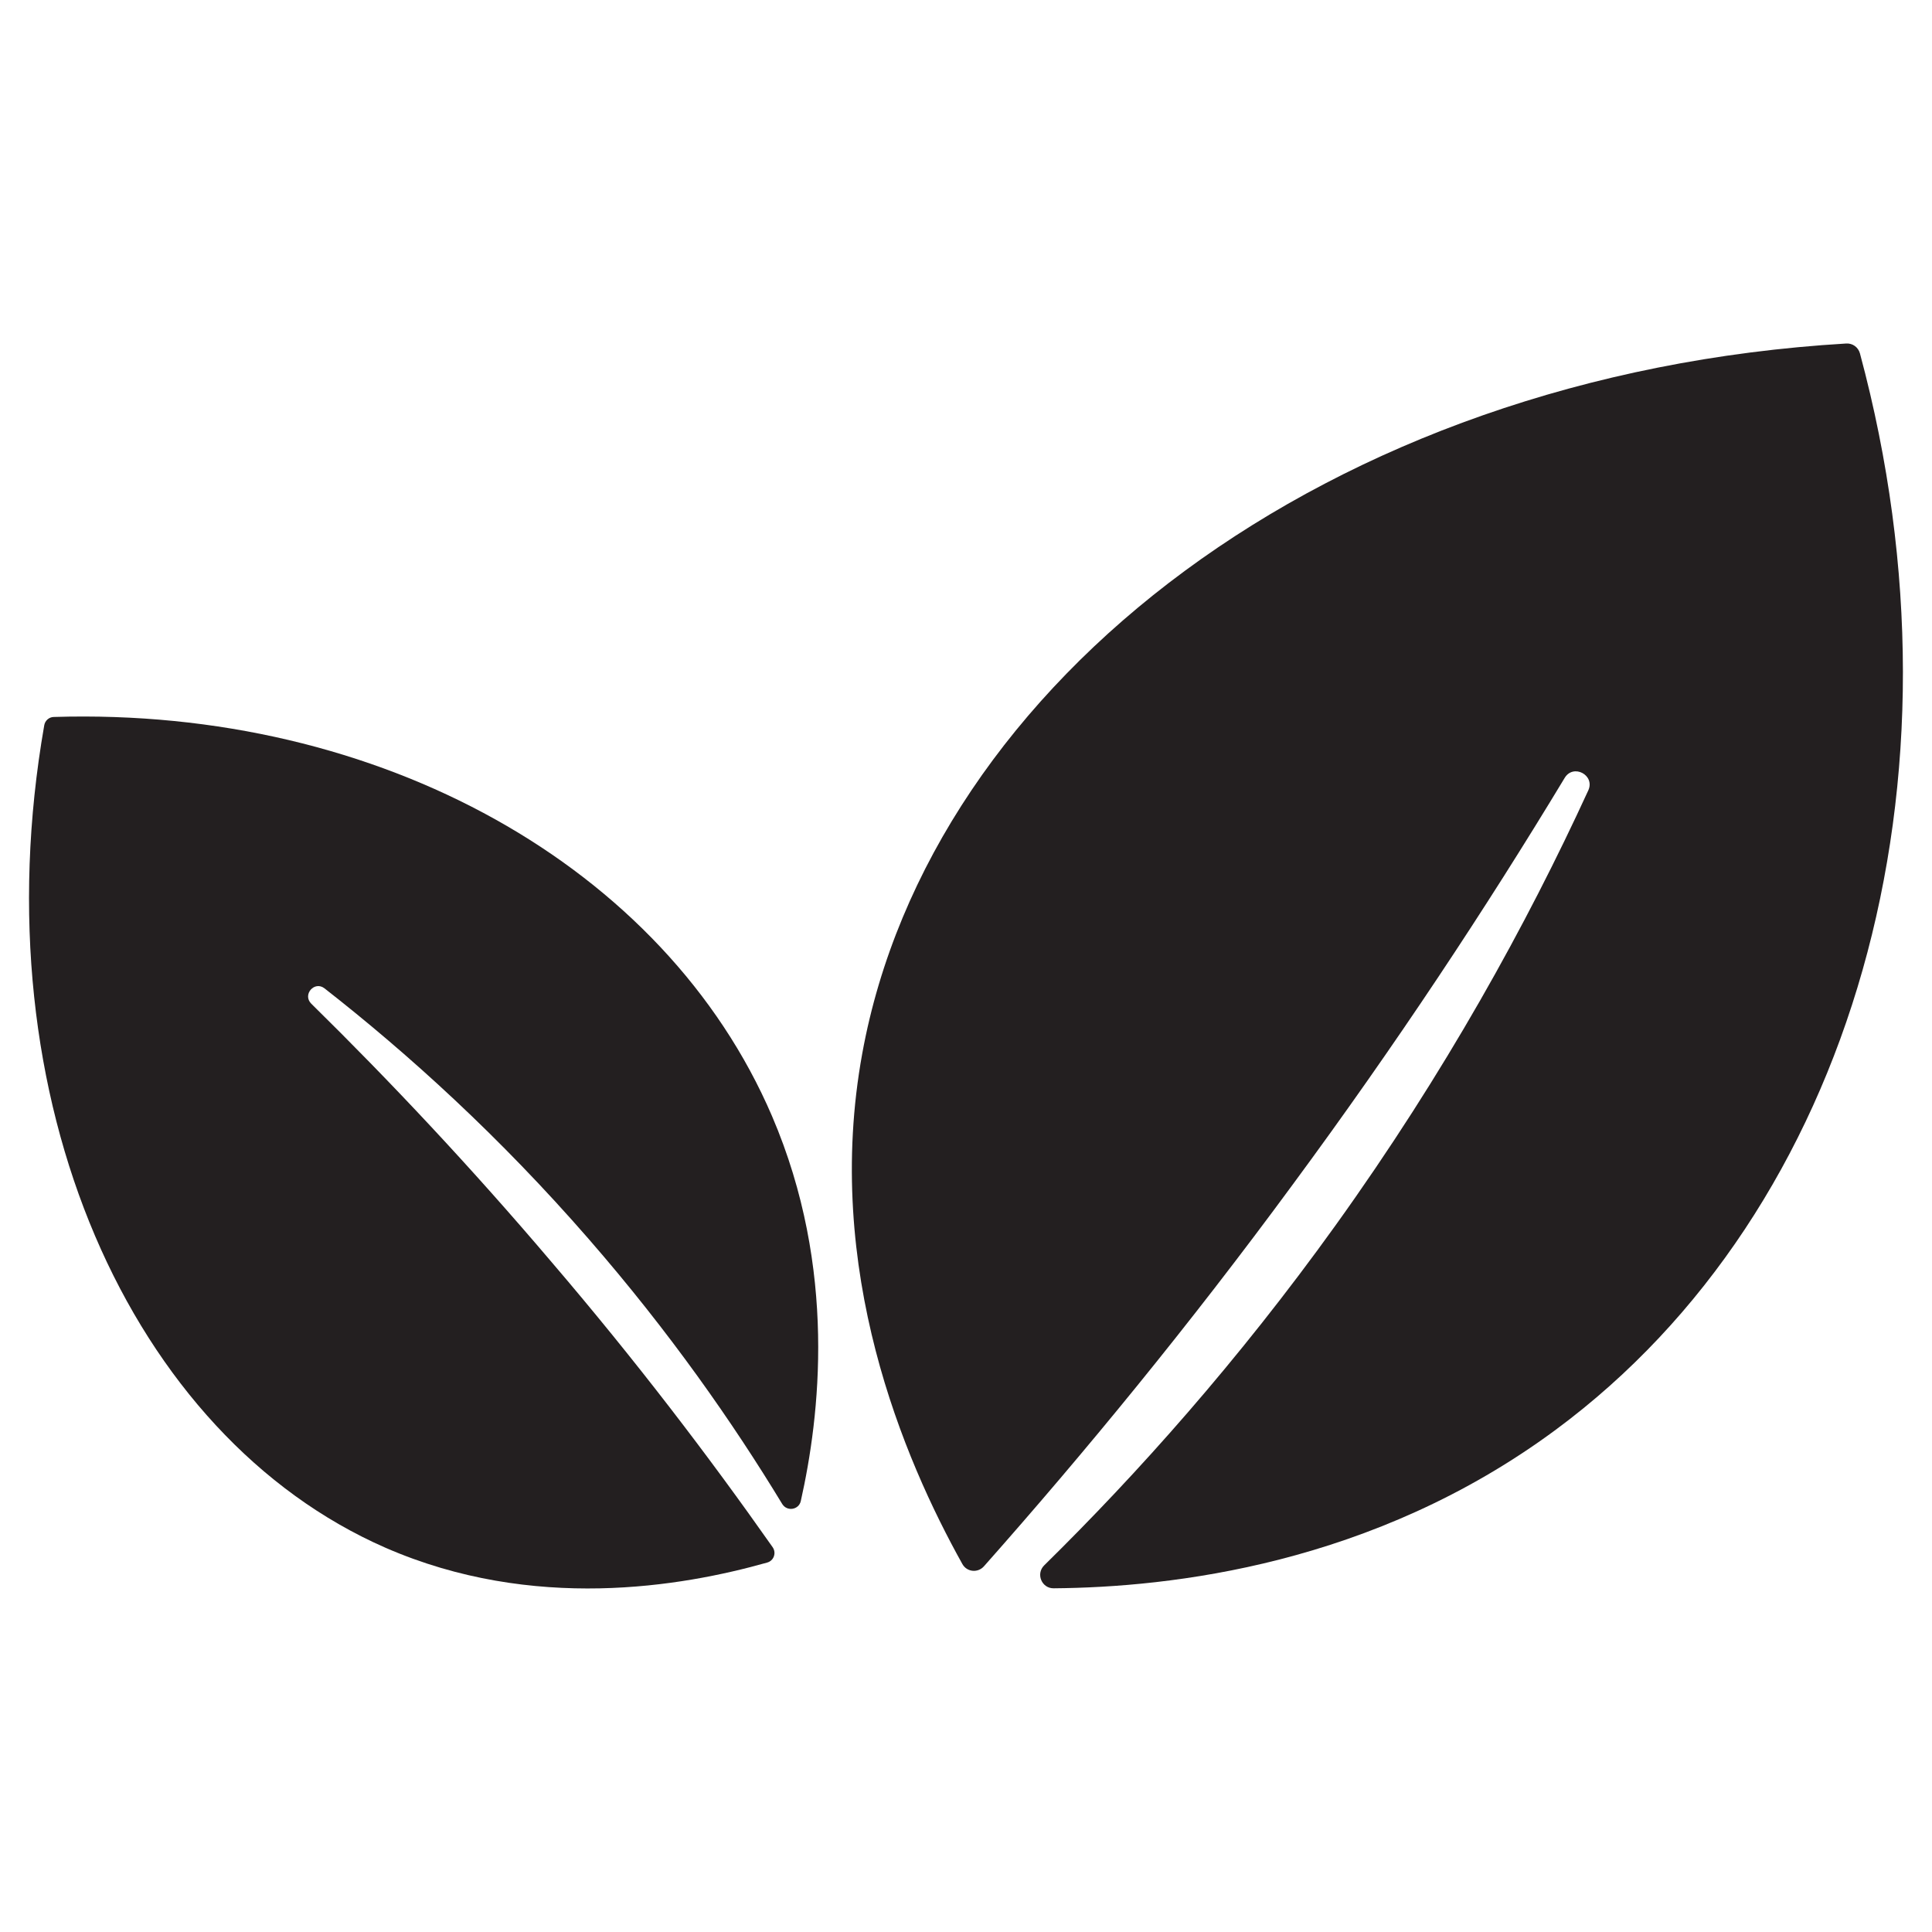
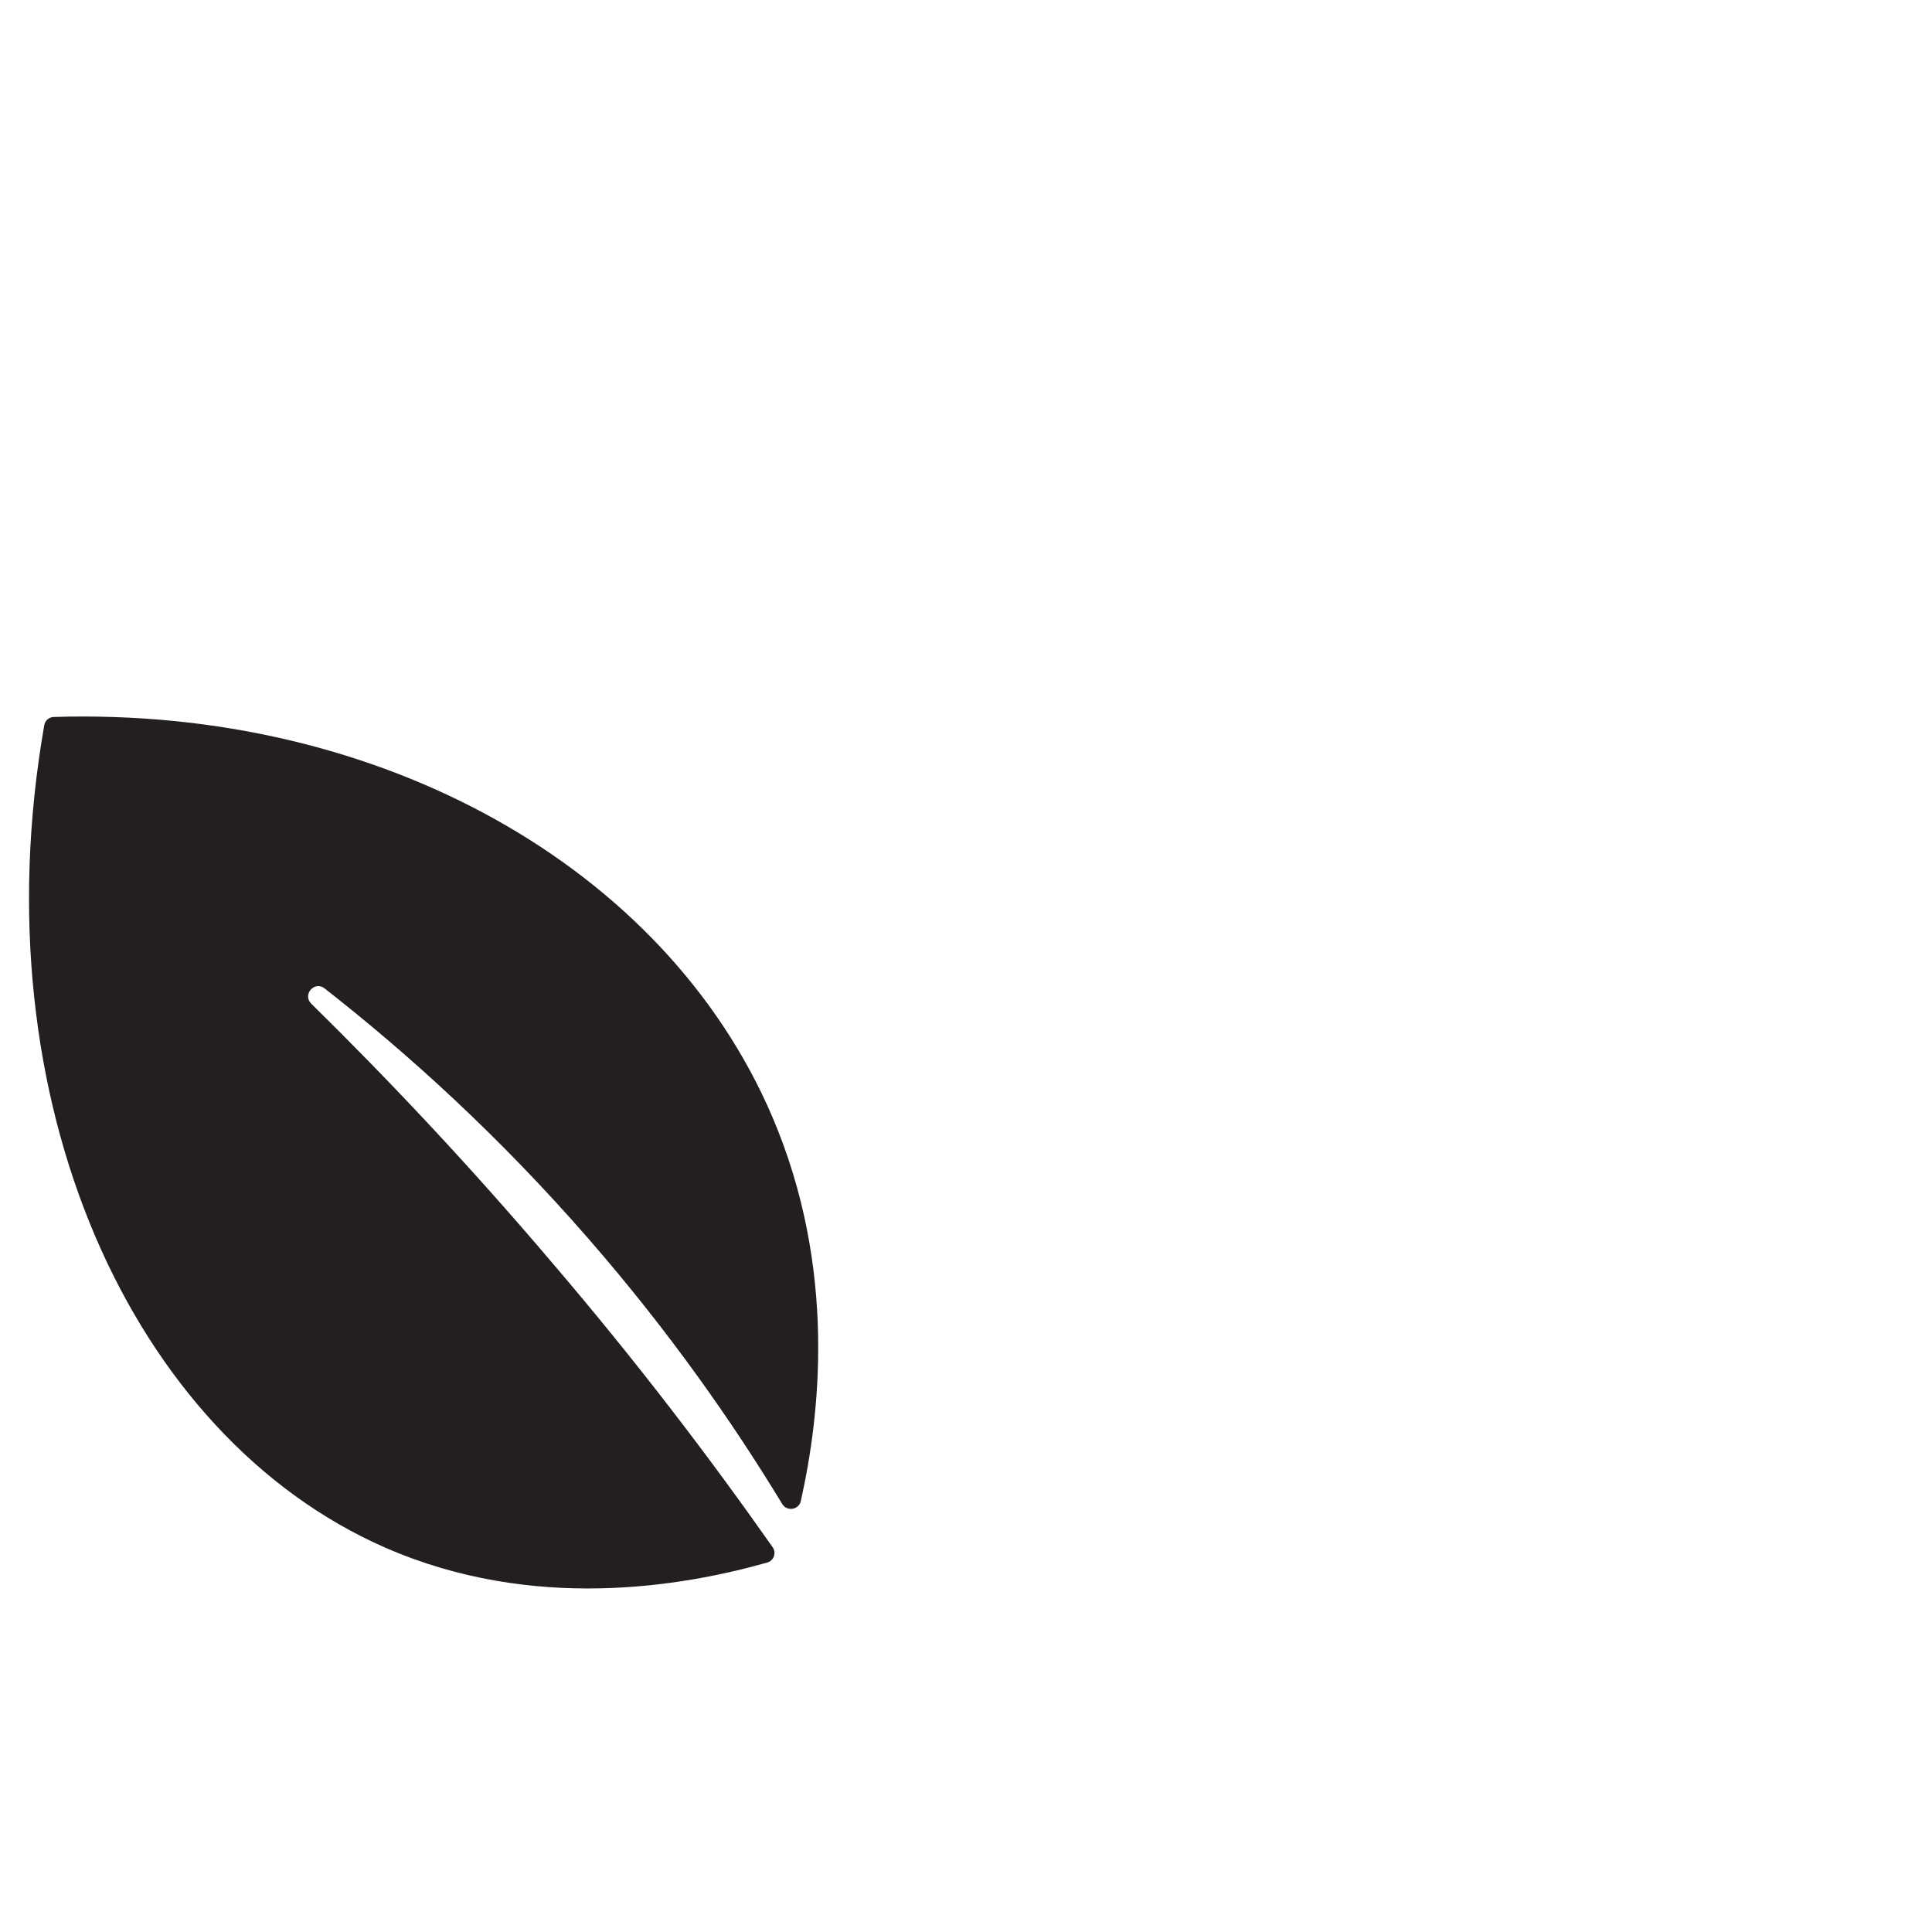
<svg xmlns="http://www.w3.org/2000/svg" version="1.1" x="0px" y="0px" viewBox="0 0 1000 1000" style="enable-background:new 0 0 1000 1000;" xml:space="preserve">
  <style type="text/css">
	.st0{fill:#231F20;}
</style>
  <g id="Layer_1">
</g>
  <g id="Eco_Leaves">
    <g>
      <g>
-         <path class="st0" d="M509.3,810.7c-3.2,3.6-8.9,3-11.2-1.2c-30.2-54.2-72.2-152.3-51.8-264.2c35-192.3,240.6-351.5,509.3-367.5     c3.3-0.2,6.2,1.9,7.1,5.1C1022.5,405,959,626.3,805.3,740c-94.7,70.1-199.6,81.6-259.9,82.1c-6.2,0.1-9.4-7.5-4.9-11.9     c48-47.2,100.1-105.4,150.8-176c56.7-79,99-155.9,130.8-225.1c3.6-7.9-7.7-13.9-12.2-6.5c-40.7,67.4-87.3,138-140.7,210.4     C615.4,686.2,561.4,751.9,509.3,810.7z" />
        <path class="st0" d="M399.9,800.8c2.1,3,0.6,7.1-2.9,8c-43.9,12.4-121,25.7-197.5-7.7C68.1,743.6-11.1,569.9,22.9,375.4     c0.4-2.4,2.5-4.3,5-4.3c168.9-5.2,316.3,77.6,371.7,206.6c34,79.3,24.6,155.9,14.9,199.2c-1,4.6-7.1,5.6-9.6,1.6     c-25.6-42.2-58.4-89.2-100.2-137.2c-46.1-53-93.2-95.7-136.7-129.7c-5.2-4.1-11.6,3.2-6.9,7.9c40.7,40,82.7,84.6,124.7,134.1     C329,704.1,366.8,753.7,399.9,800.8z" />
      </g>
    </g>
  </g>
</svg>